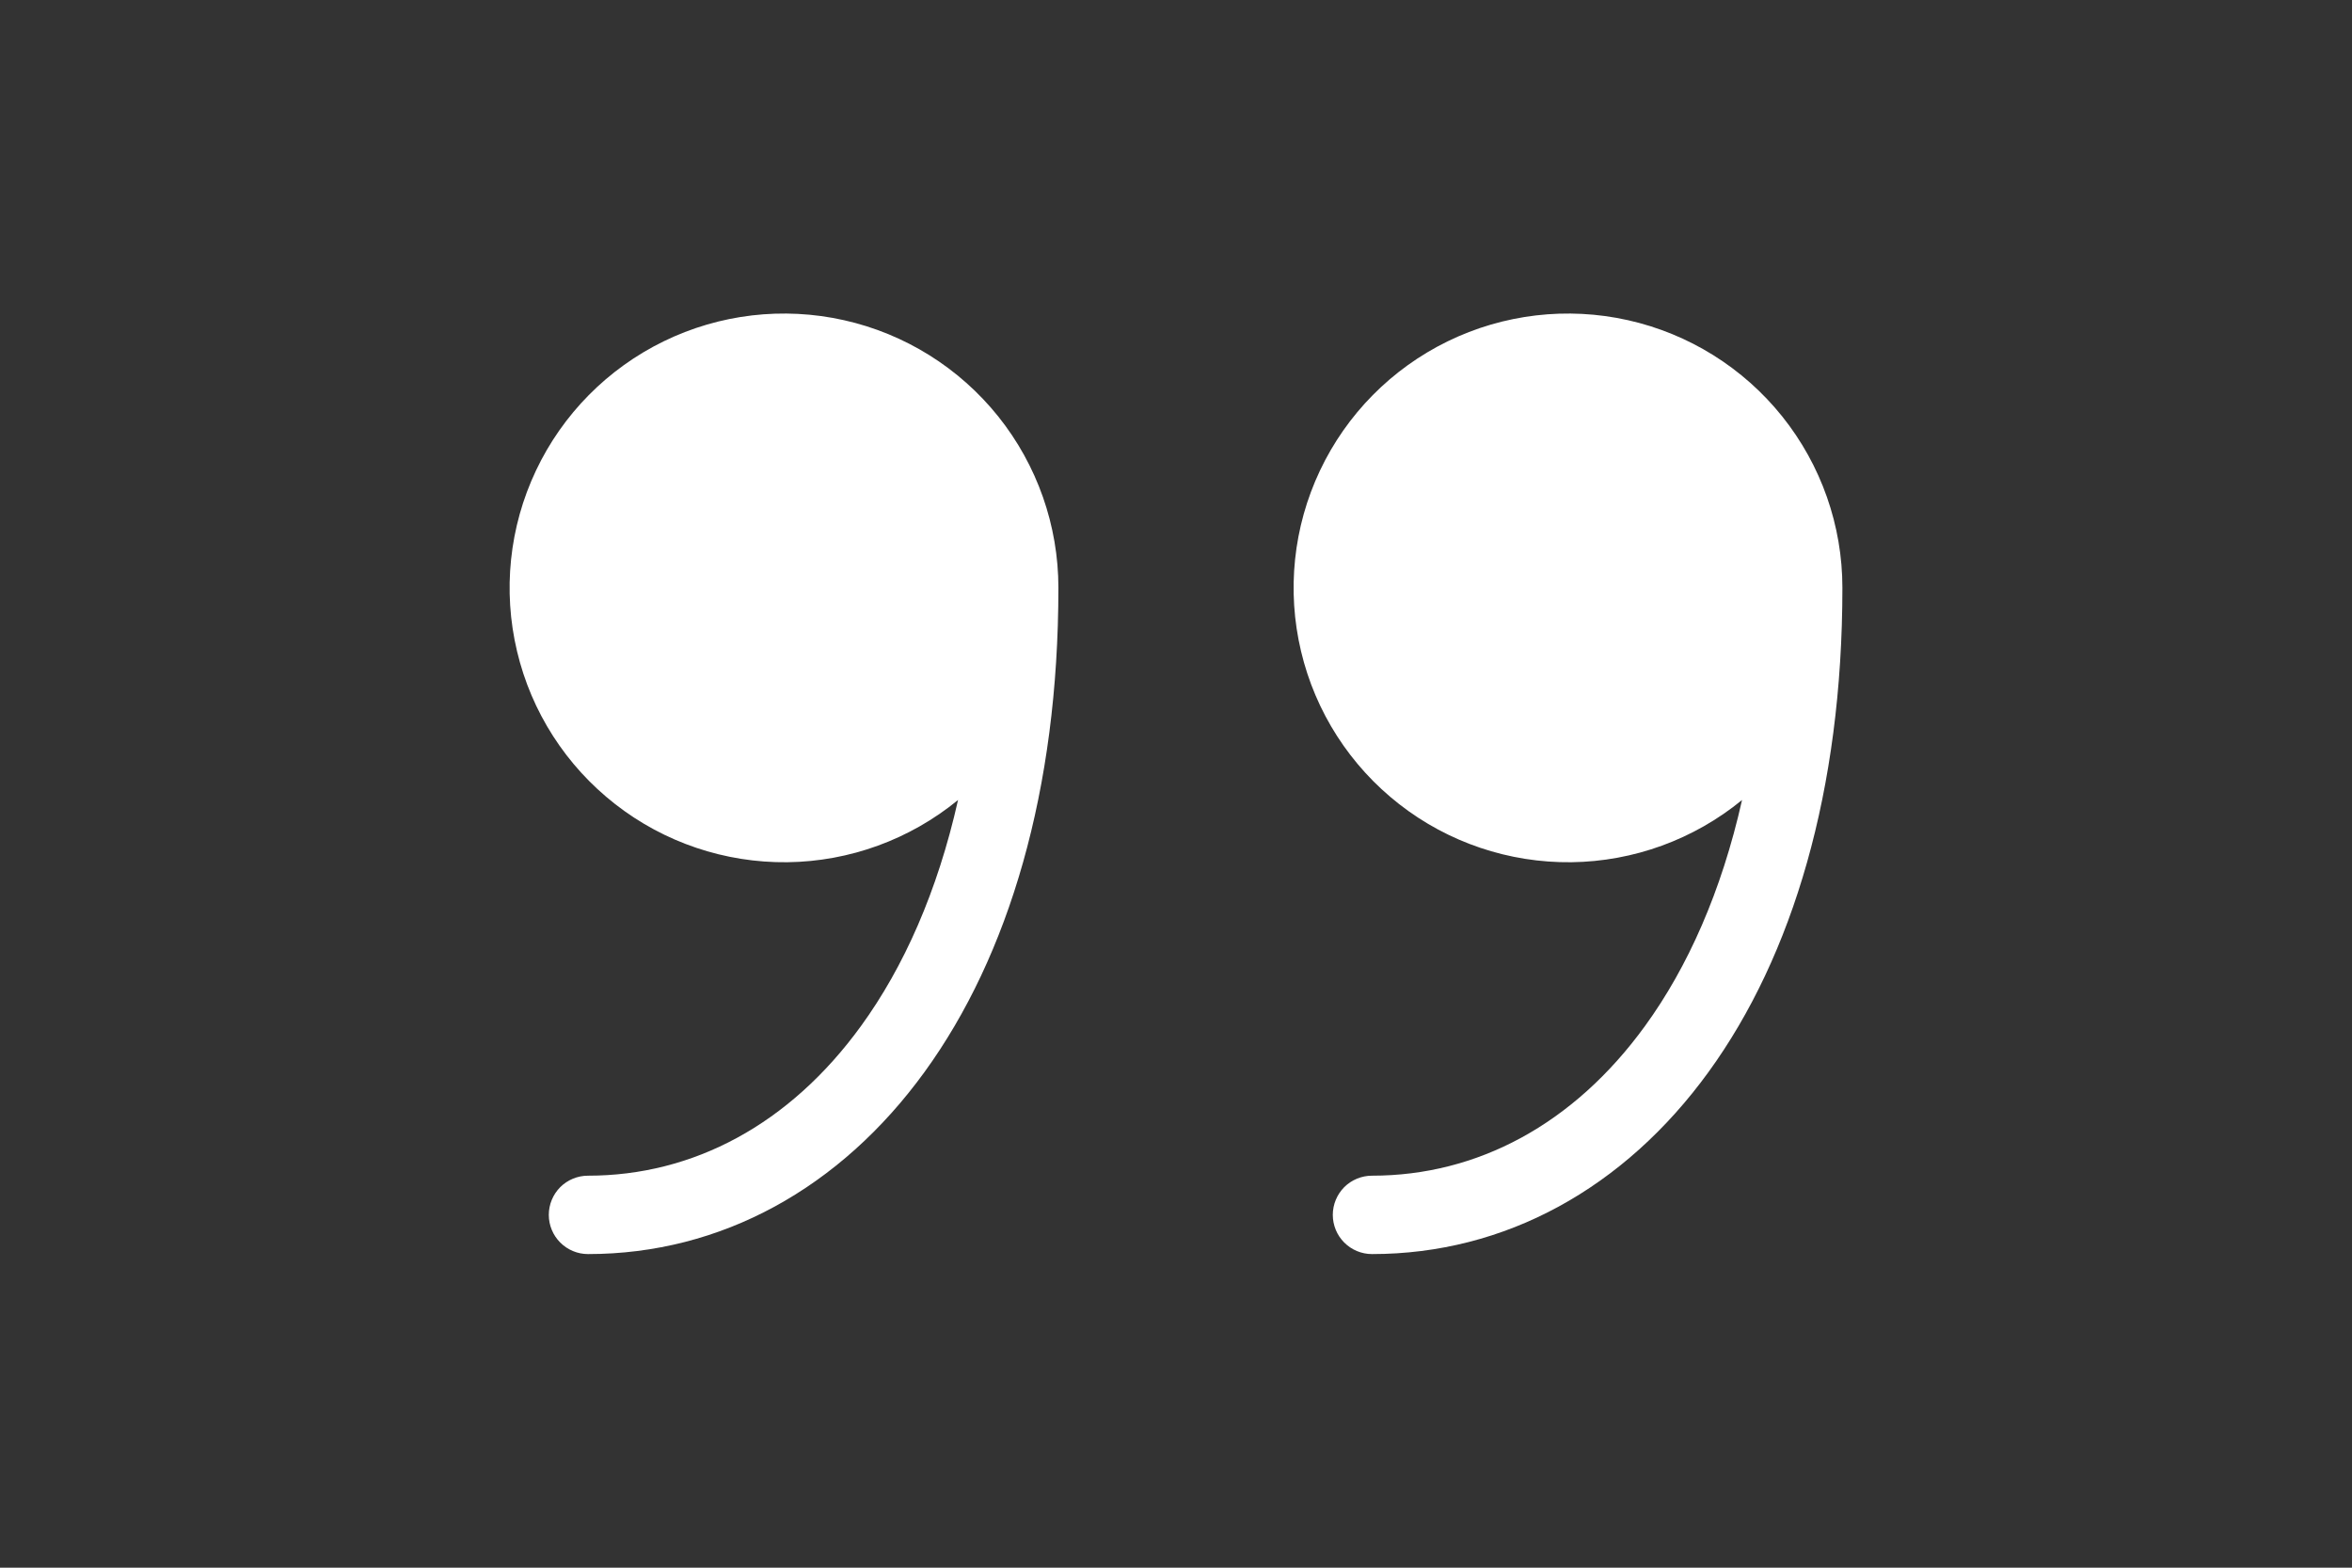
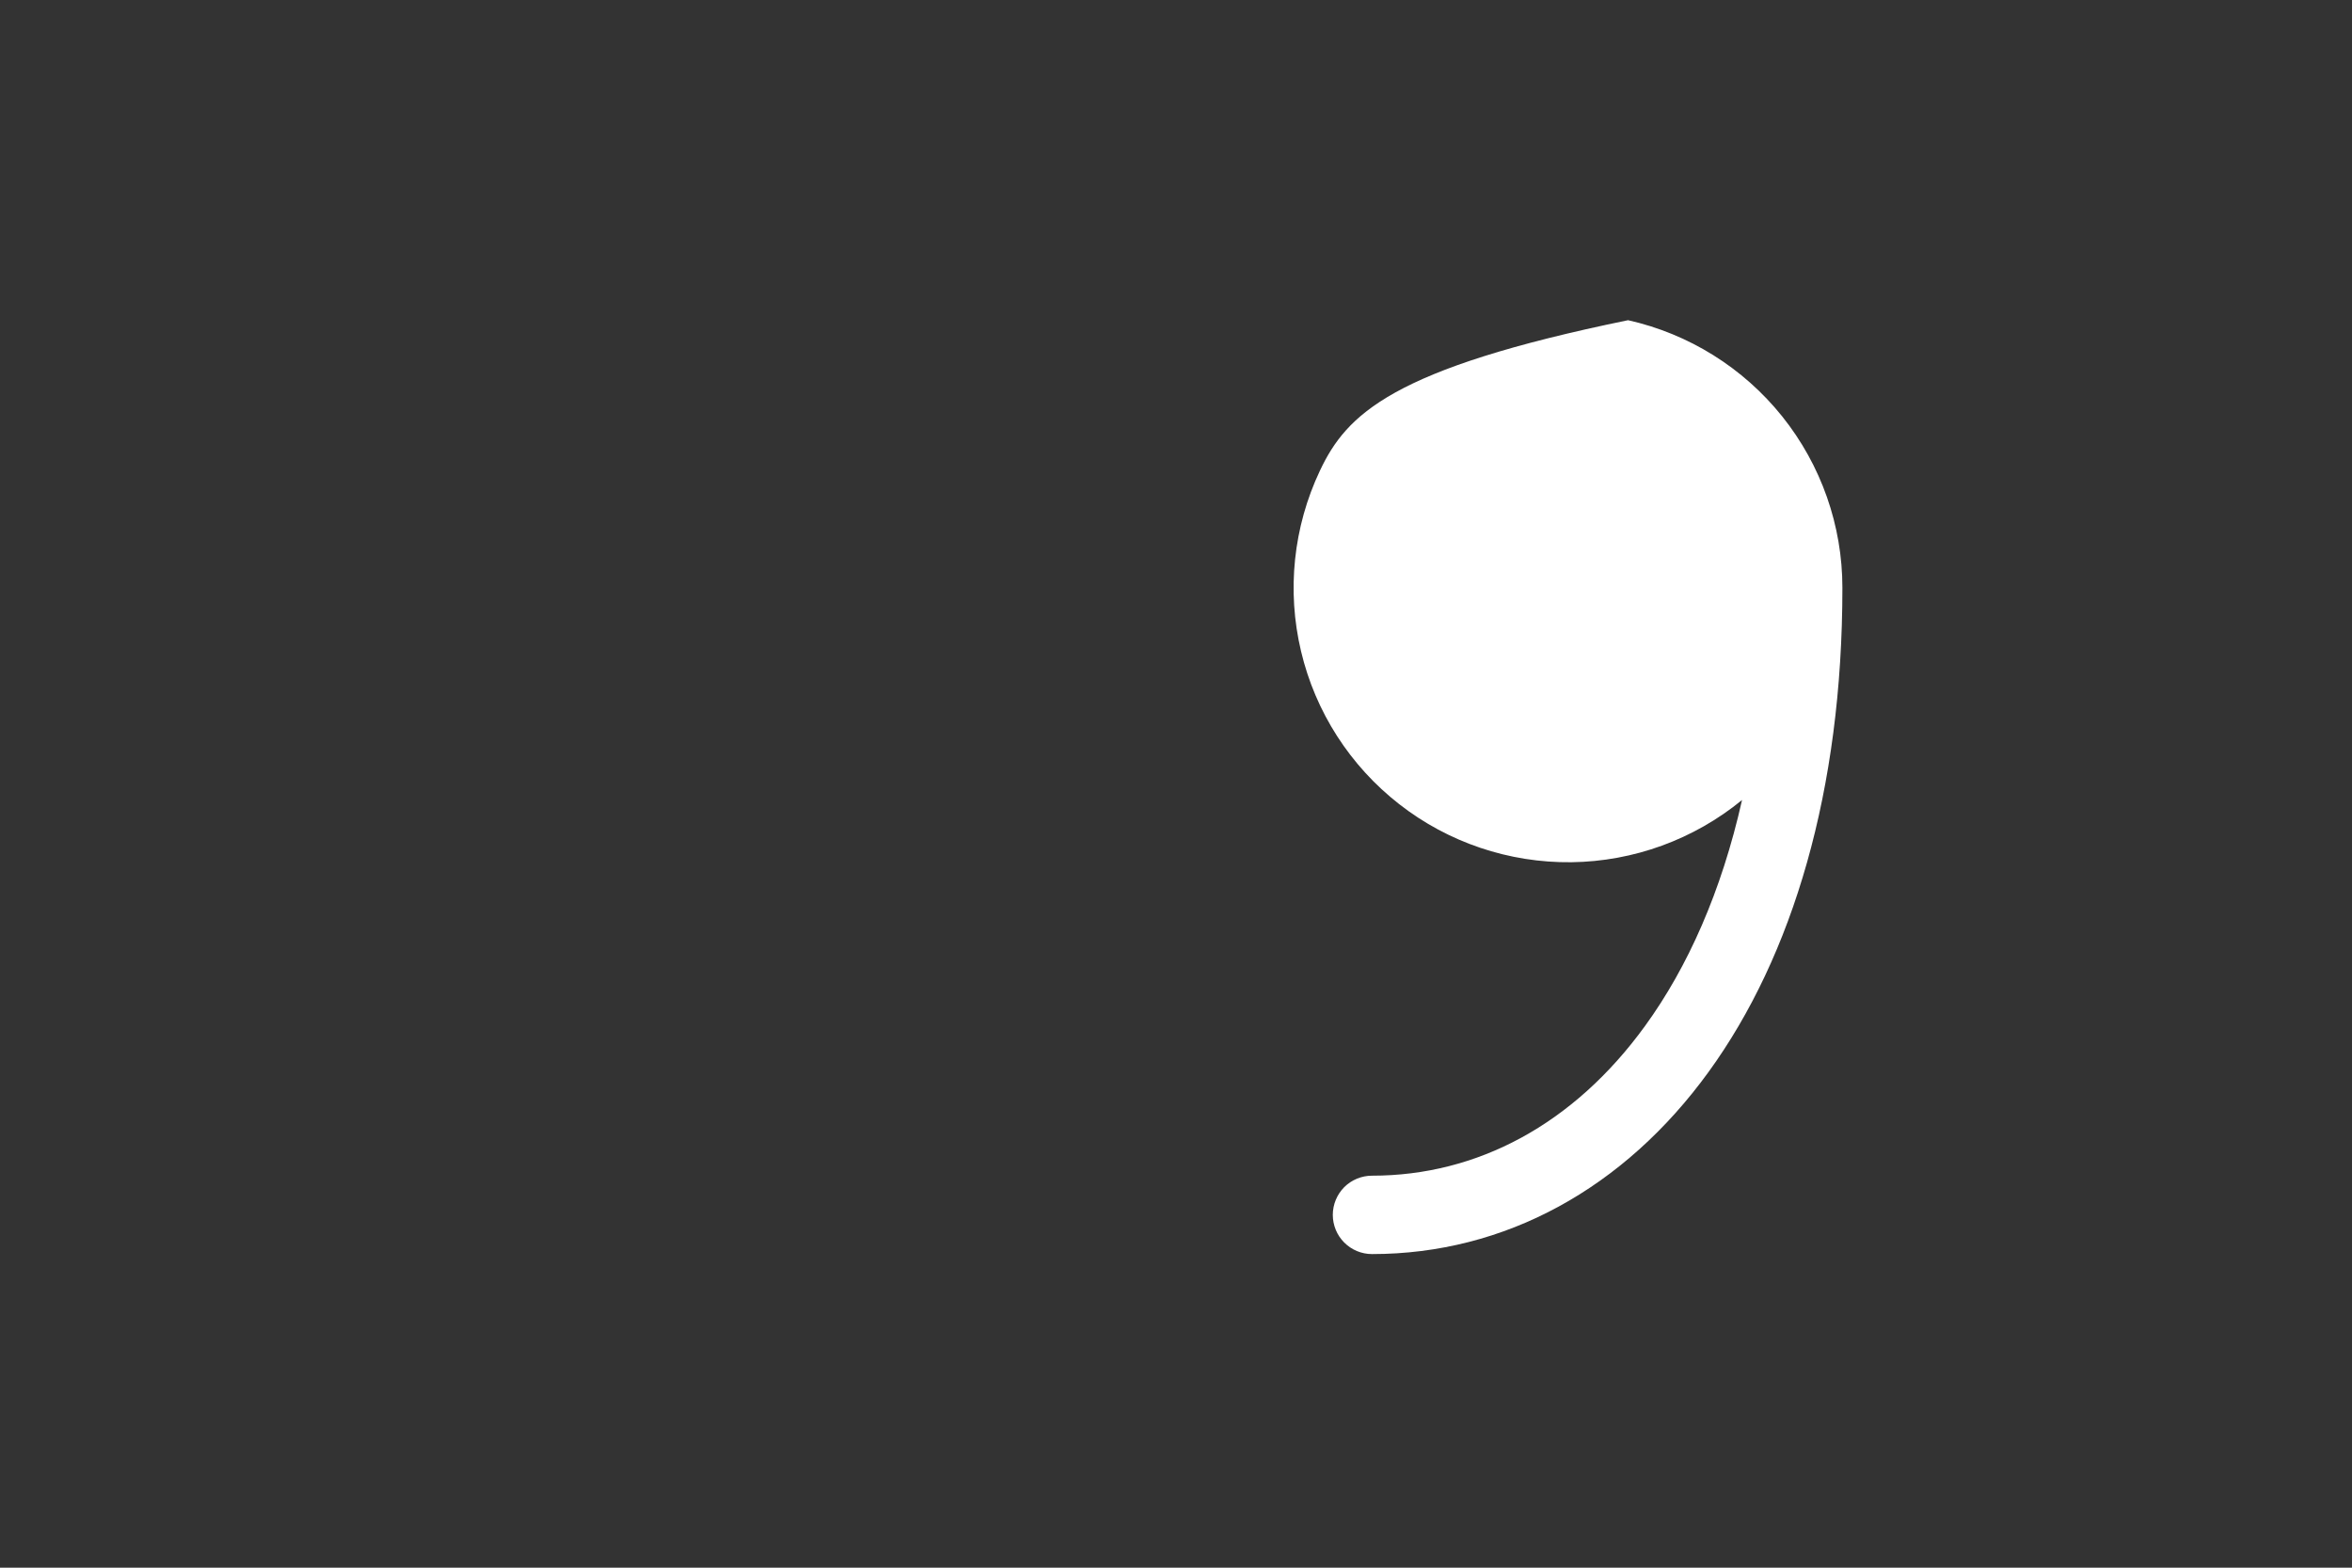
<svg xmlns="http://www.w3.org/2000/svg" width="30" height="20" viewBox="0 0 30 20" fill="none">
  <rect x="0" y="0" width="30" height="20" fill="#333333" stroke="none" />
-   <path d="M13.5 7.499C13.5 6.704 13.229 5.933 12.732 5.312C12.235 4.692 11.542 4.259 10.766 4.085C9.99 3.911 9.179 4.006 8.464 4.355C7.75 4.704 7.176 5.285 6.836 6.004C6.496 6.723 6.411 7.535 6.595 8.309C6.778 9.082 7.22 9.77 7.847 10.259C8.473 10.748 9.248 11.009 10.043 11C10.838 10.99 11.605 10.71 12.22 10.206C11.958 11.373 11.527 12.339 10.984 13.087C10.071 14.347 8.84 14.999 7.5 14.999C7.367 14.999 7.24 15.052 7.146 15.145C7.053 15.239 7 15.366 7 15.499C7 15.632 7.053 15.759 7.146 15.852C7.24 15.946 7.367 15.999 7.5 15.999C9.198 15.999 10.717 15.16 11.794 13.674C12.866 12.196 13.5 10.085 13.5 7.499Z" fill="white" />
-   <path d="M23.5 7.499C23.5 6.704 23.229 5.933 22.732 5.312C22.235 4.692 21.542 4.259 20.766 4.085C19.991 3.911 19.179 4.006 18.464 4.355C17.75 4.704 17.176 5.285 16.836 6.004C16.496 6.723 16.411 7.535 16.595 8.309C16.778 9.082 17.22 9.77 17.847 10.259C18.473 10.748 19.248 11.009 20.043 11C20.837 10.99 21.605 10.71 22.22 10.206C21.958 11.373 21.527 12.339 20.984 13.087C20.071 14.347 18.84 14.999 17.5 14.999C17.367 14.999 17.24 15.052 17.146 15.145C17.053 15.239 17 15.366 17 15.499C17 15.632 17.053 15.759 17.146 15.852C17.24 15.946 17.367 15.999 17.5 15.999C19.198 15.999 20.717 15.16 21.794 13.674C22.866 12.196 23.5 10.085 23.5 7.499Z" fill="white" />
+   <path d="M23.5 7.499C23.5 6.704 23.229 5.933 22.732 5.312C22.235 4.692 21.542 4.259 20.766 4.085C17.75 4.704 17.176 5.285 16.836 6.004C16.496 6.723 16.411 7.535 16.595 8.309C16.778 9.082 17.22 9.77 17.847 10.259C18.473 10.748 19.248 11.009 20.043 11C20.837 10.99 21.605 10.71 22.22 10.206C21.958 11.373 21.527 12.339 20.984 13.087C20.071 14.347 18.84 14.999 17.5 14.999C17.367 14.999 17.24 15.052 17.146 15.145C17.053 15.239 17 15.366 17 15.499C17 15.632 17.053 15.759 17.146 15.852C17.24 15.946 17.367 15.999 17.5 15.999C19.198 15.999 20.717 15.16 21.794 13.674C22.866 12.196 23.5 10.085 23.5 7.499Z" fill="white" />
</svg>